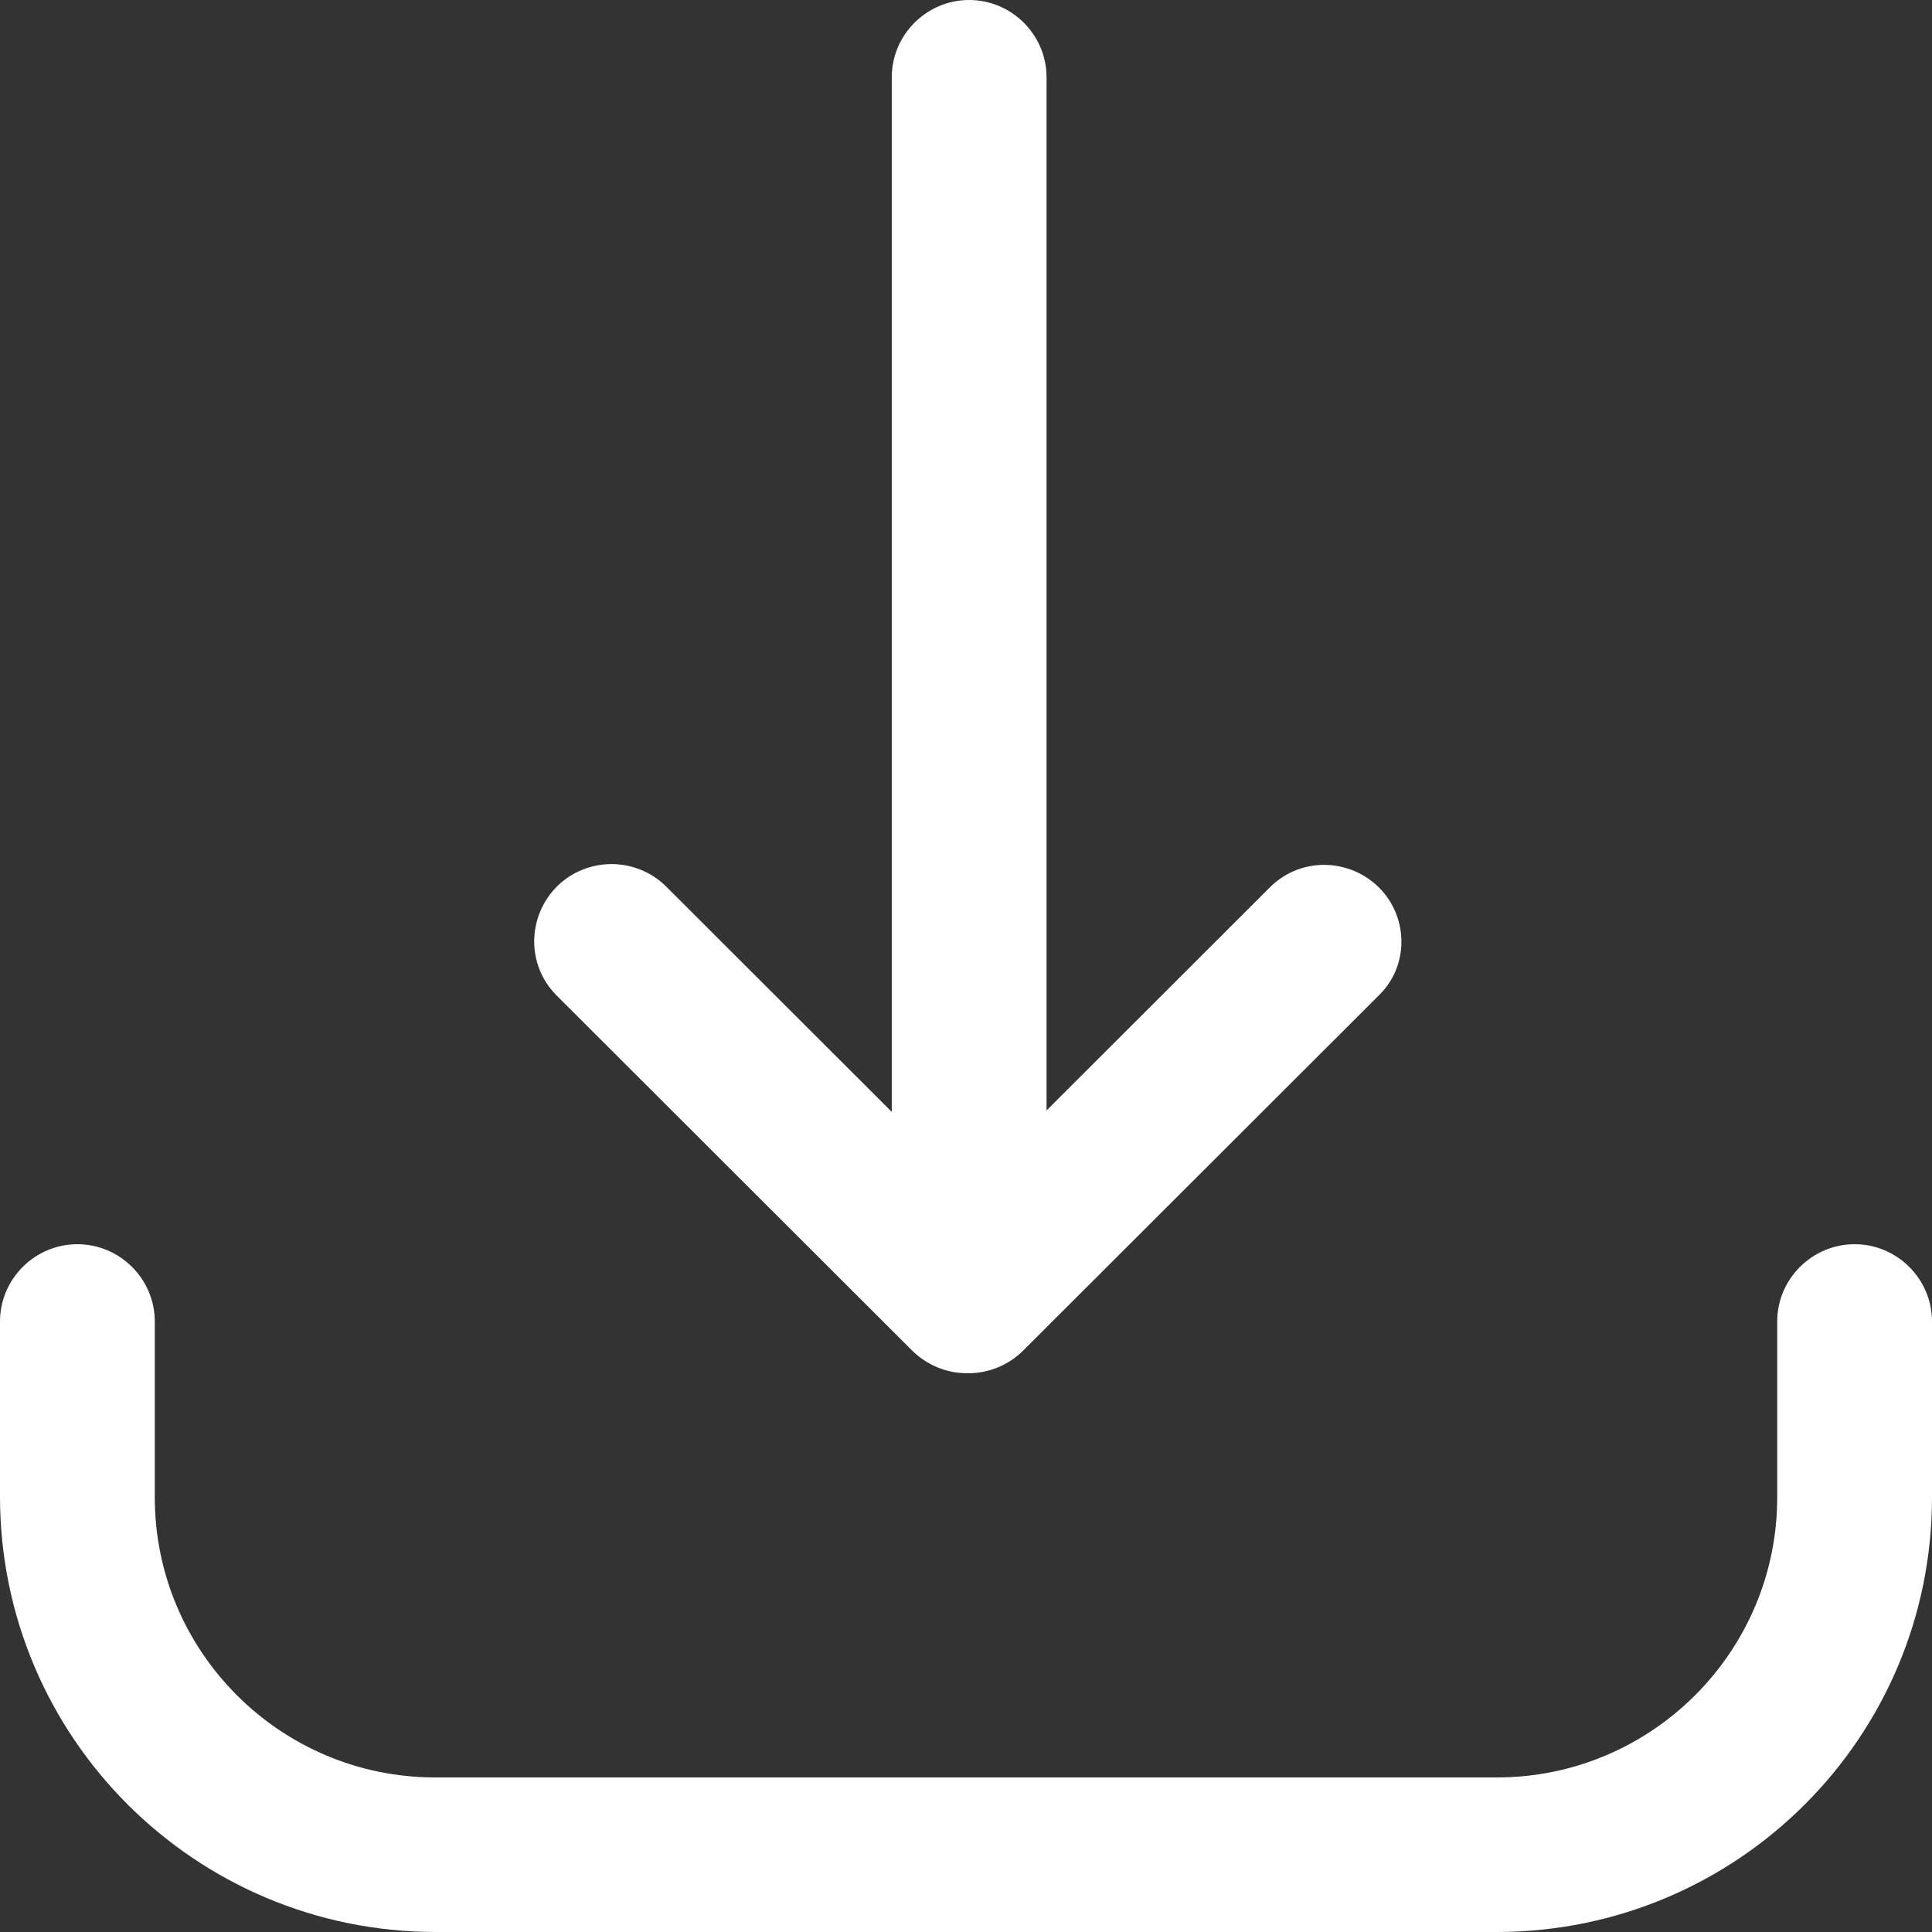
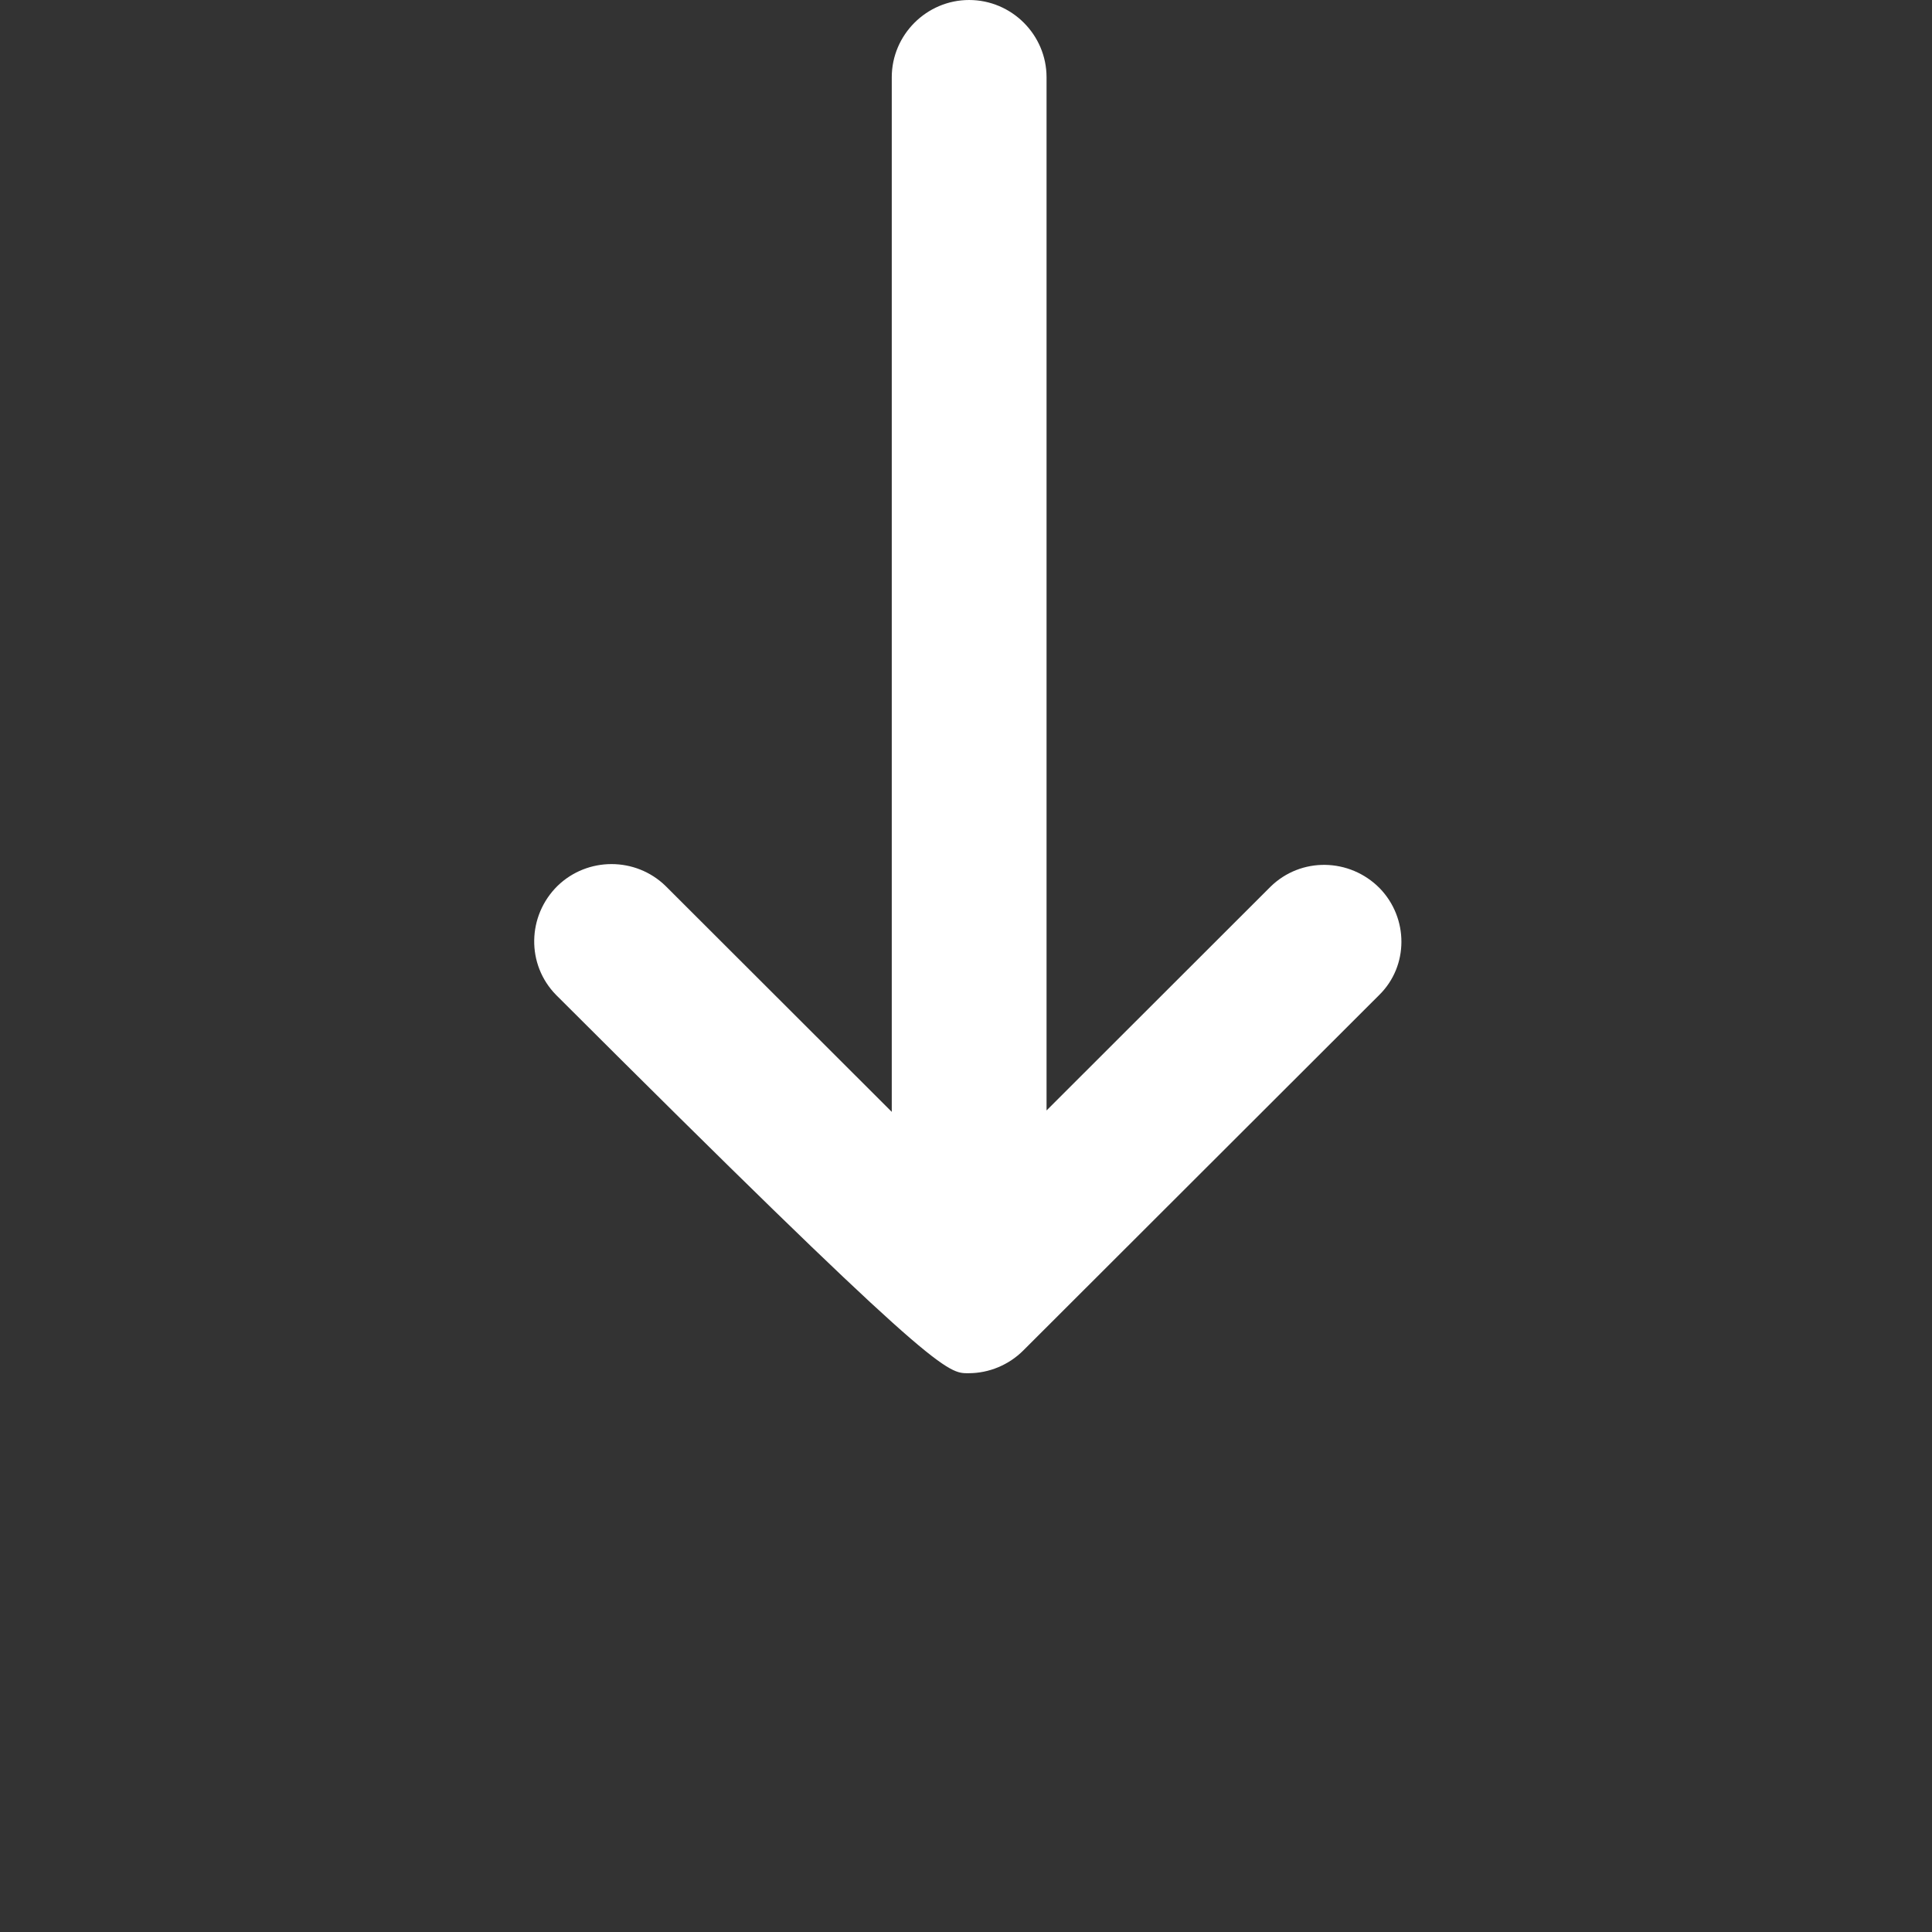
<svg xmlns="http://www.w3.org/2000/svg" width="26" height="26" viewBox="0 0 26 26" fill="none">
  <rect x="0" y="0" width="26" height="26" fill="#333333" stroke="none" />
-   <path d="M18.568 11.954C18.164 11.544 17.507 11.531 17.097 11.934L14.084 14.944V1.04C14.084 0.468 13.615 0 13.042 0C12.47 0 12.001 0.468 12.001 1.04V14.963L8.955 11.921C8.552 11.531 7.907 11.531 7.504 11.921C7.094 12.324 7.081 12.98 7.484 13.39L12.274 18.174C12.47 18.369 12.736 18.48 13.01 18.48C13.016 18.48 13.023 18.48 13.023 18.48C13.029 18.48 13.036 18.48 13.036 18.48C13.309 18.48 13.576 18.369 13.771 18.174L18.561 13.39C18.958 13 18.958 12.357 18.568 11.954Z" fill="white" />
-   <path d="M20.149 26H5.857C2.623 25.994 0.007 23.381 0 20.15V17.784C0 17.212 0.469 16.744 1.041 16.744C1.614 16.744 2.083 17.212 2.083 17.784V20.15C2.083 22.23 3.775 23.92 5.857 23.92H20.143C22.225 23.92 23.917 22.23 23.917 20.15V17.784C23.917 17.212 24.386 16.744 24.959 16.744C25.531 16.744 26 17.212 26 17.784V20.15C26 23.381 23.384 25.994 20.149 26Z" fill="white" />
+   <path d="M18.568 11.954C18.164 11.544 17.507 11.531 17.097 11.934L14.084 14.944V1.04C14.084 0.468 13.615 0 13.042 0C12.47 0 12.001 0.468 12.001 1.04V14.963L8.955 11.921C8.552 11.531 7.907 11.531 7.504 11.921C7.094 12.324 7.081 12.98 7.484 13.39C12.47 18.369 12.736 18.48 13.01 18.48C13.016 18.48 13.023 18.48 13.023 18.48C13.029 18.48 13.036 18.48 13.036 18.48C13.309 18.48 13.576 18.369 13.771 18.174L18.561 13.39C18.958 13 18.958 12.357 18.568 11.954Z" fill="white" />
</svg>